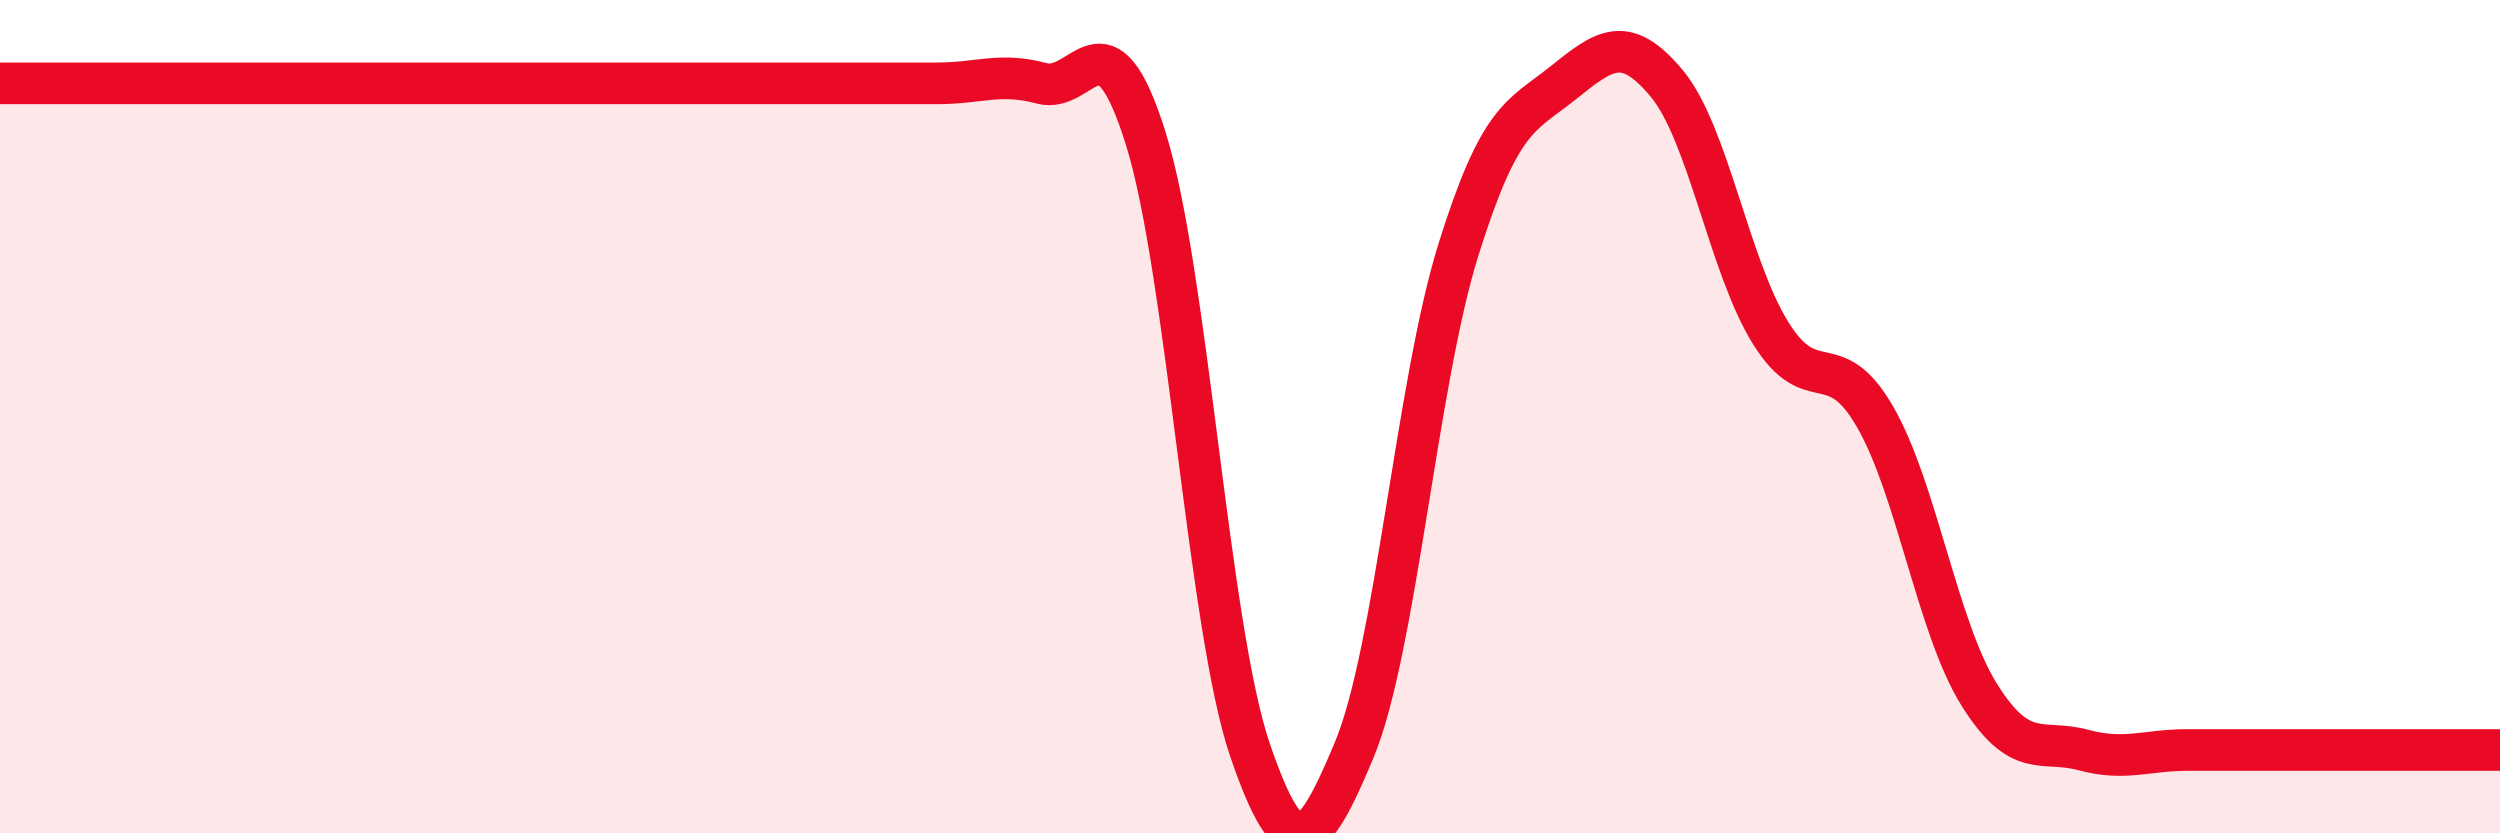
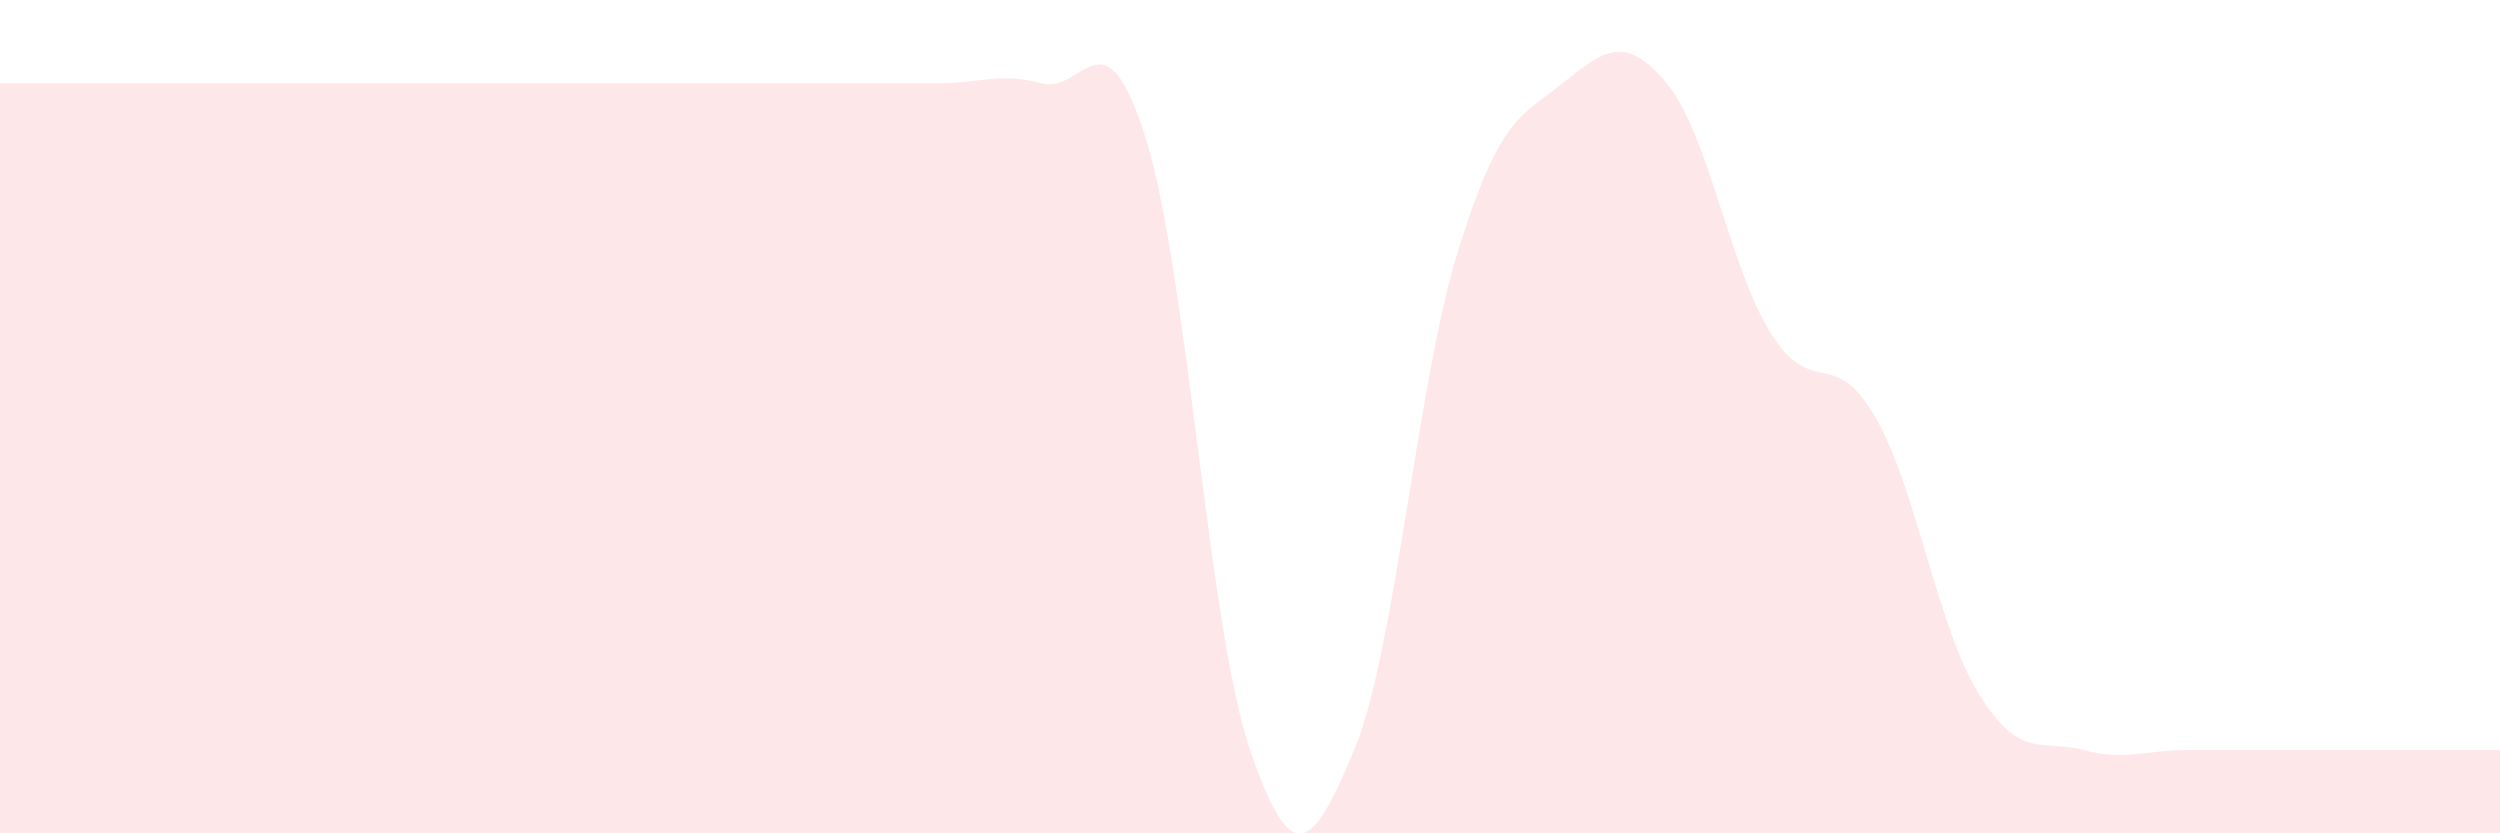
<svg xmlns="http://www.w3.org/2000/svg" width="60" height="20" viewBox="0 0 60 20">
  <path d="M 0,2 C 0.5,2 1.5,2 2.5,2 C 3.5,2 4,2 5,2 C 6,2 6.5,2 7.5,2 C 8.5,2 9,2 10,2 C 11,2 11.5,2 12.5,2 C 13.5,2 14,2 15,2 C 16,2 16.5,2 17.5,2 C 18.5,2 19,2 20,2 C 21,2 21.5,2 22.5,2 C 23.5,2 24,1.73 25,2 C 26,2.27 26.5,0.13 27.5,3.33 C 28.5,6.53 29,15.07 30,18 C 31,20.93 31.5,20.4 32.5,18 C 33.5,15.6 34,9.2 35,6 C 36,2.8 36.5,2.8 37.5,2 C 38.5,1.2 39,0.8 40,2 C 41,3.2 41.5,6.4 42.5,8 C 43.5,9.6 44,8.27 45,10 C 46,11.73 46.5,15.07 47.5,16.67 C 48.5,18.27 49,17.73 50,18 C 51,18.27 51.5,18 52.5,18 C 53.5,18 53.5,18 55,18 C 56.5,18 59,18 60,18L60 20L0 20Z" fill="#EB0A25" opacity="0.1" stroke-linecap="round" stroke-linejoin="round" />
-   <path d="M 0,2 C 0.5,2 1.5,2 2.5,2 C 3.5,2 4,2 5,2 C 6,2 6.5,2 7.5,2 C 8.5,2 9,2 10,2 C 11,2 11.5,2 12.5,2 C 13.5,2 14,2 15,2 C 16,2 16.5,2 17.5,2 C 18.5,2 19,2 20,2 C 21,2 21.5,2 22.5,2 C 23.5,2 24,1.73 25,2 C 26,2.27 26.5,0.13 27.5,3.33 C 28.5,6.53 29,15.07 30,18 C 31,20.93 31.5,20.4 32.5,18 C 33.5,15.6 34,9.2 35,6 C 36,2.8 36.5,2.8 37.5,2 C 38.5,1.2 39,0.8 40,2 C 41,3.2 41.5,6.4 42.5,8 C 43.5,9.6 44,8.27 45,10 C 46,11.73 46.5,15.07 47.5,16.67 C 48.5,18.27 49,17.73 50,18 C 51,18.27 51.5,18 52.5,18 C 53.5,18 53.5,18 55,18 C 56.5,18 59,18 60,18" stroke="#EB0A25" stroke-width="1" fill="none" stroke-linecap="round" stroke-linejoin="round" />
</svg>